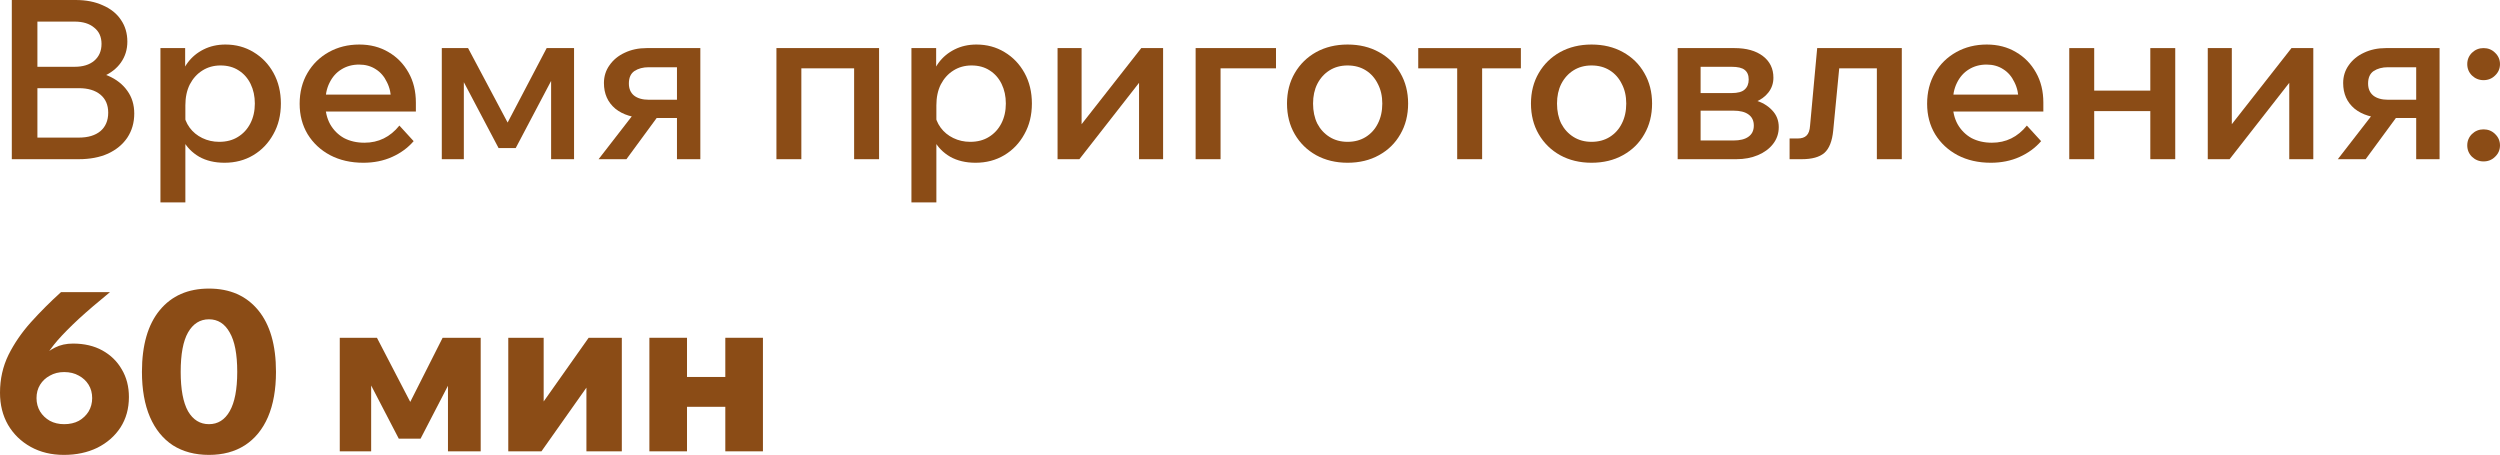
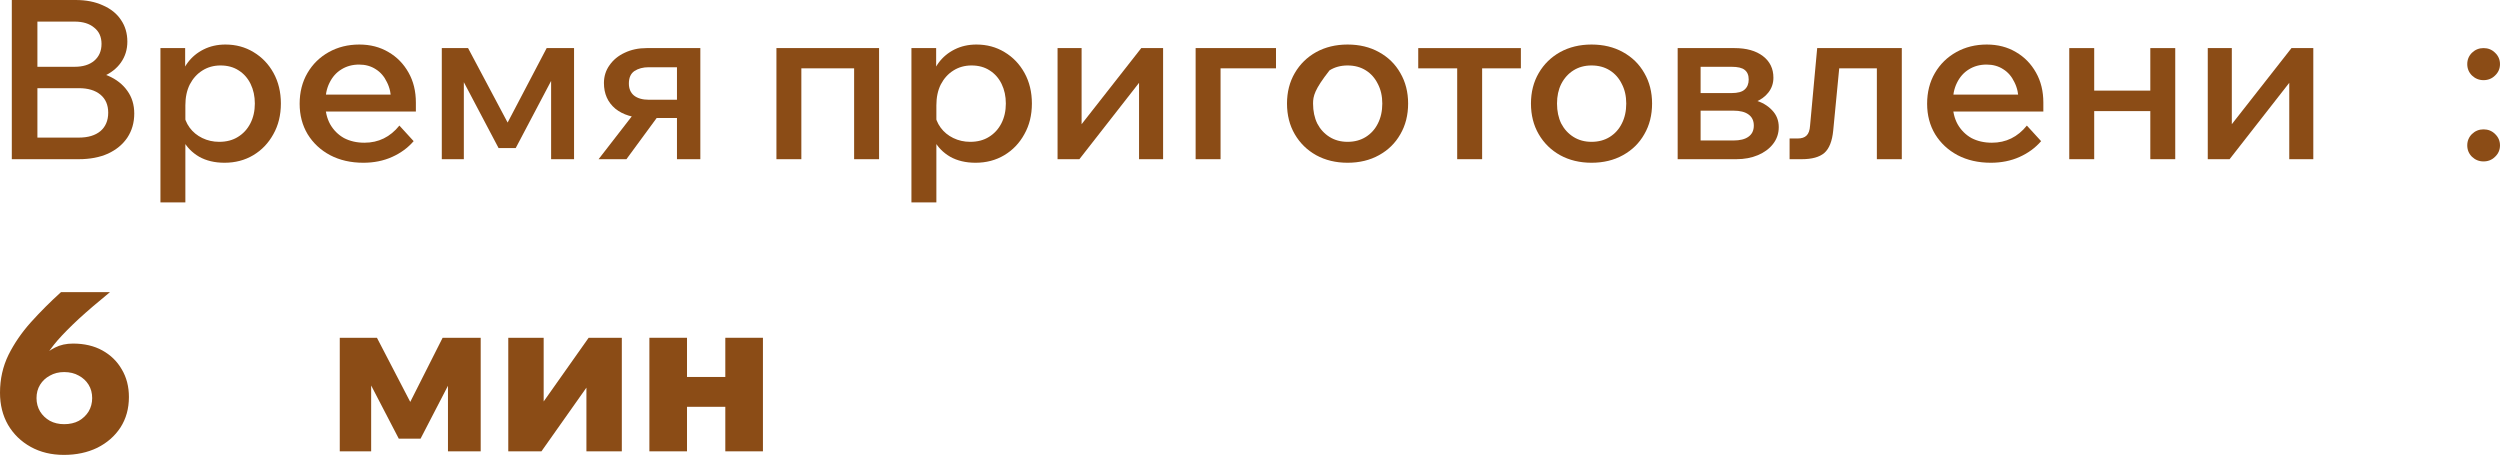
<svg xmlns="http://www.w3.org/2000/svg" viewBox="0 0 231.056 42.042" fill="none">
  <path d="M1.091 14.713V0H6.996C7.957 0 8.794 0.165 9.507 0.494C10.234 0.809 10.79 1.255 11.174 1.831C11.572 2.408 11.77 3.08 11.77 3.848C11.77 4.575 11.572 5.22 11.174 5.782C10.79 6.331 10.234 6.763 9.507 7.079C8.794 7.381 7.957 7.531 6.996 7.531H3.663V6.503H7.285C8.313 6.503 9.212 6.667 9.98 6.996C10.748 7.326 11.345 7.792 11.77 8.396C12.196 8.986 12.408 9.685 12.408 10.495C12.408 11.331 12.196 12.072 11.77 12.717C11.345 13.348 10.748 13.842 9.98 14.199C9.212 14.542 8.313 14.713 7.285 14.713H1.091ZM3.457 12.717H7.285C8.135 12.717 8.8 12.518 9.281 12.12C9.761 11.709 10.001 11.139 10.001 10.412C10.001 9.699 9.761 9.143 9.281 8.746C8.8 8.348 8.135 8.149 7.285 8.149H3.251V6.173H6.894C7.662 6.173 8.265 5.988 8.704 5.618C9.157 5.234 9.383 4.712 9.383 4.054C9.383 3.409 9.157 2.908 8.704 2.552C8.265 2.181 7.662 1.996 6.894 1.996H3.457V12.717Z" fill="#8B4C16" />
  <path d="M17.132 18.705H14.828V4.445H17.112V7.614H16.618C16.714 6.928 16.954 6.324 17.338 5.803C17.722 5.282 18.216 4.87 18.82 4.568C19.423 4.266 20.096 4.116 20.836 4.116C21.797 4.116 22.661 4.349 23.429 4.815C24.211 5.282 24.829 5.926 25.281 6.749C25.734 7.573 25.96 8.512 25.96 9.569C25.96 10.639 25.727 11.585 25.261 12.408C24.808 13.231 24.191 13.876 23.409 14.343C22.627 14.809 21.742 15.042 20.754 15.042C19.849 15.042 19.067 14.857 18.408 14.487C17.75 14.103 17.249 13.588 16.906 12.943C16.577 12.285 16.44 11.551 16.495 10.742L16.968 10.371C17.036 10.906 17.222 11.38 17.523 11.791C17.825 12.203 18.216 12.525 18.696 12.758C19.176 12.991 19.698 13.108 20.26 13.108C20.932 13.108 21.509 12.957 21.989 12.655C22.483 12.354 22.867 11.935 23.141 11.4C23.416 10.865 23.553 10.255 23.553 9.569C23.553 8.896 23.422 8.293 23.162 7.758C22.901 7.223 22.531 6.804 22.051 6.503C21.584 6.201 21.028 6.05 20.384 6.05C19.753 6.05 19.19 6.208 18.696 6.523C18.216 6.825 17.832 7.25 17.544 7.799C17.27 8.348 17.132 8.992 17.132 9.733V18.705Z" fill="#8B4C16" />
  <path d="M36.913 11.606L38.23 13.046C37.695 13.664 37.03 14.151 36.234 14.507C35.438 14.864 34.554 15.042 33.58 15.042C32.427 15.042 31.405 14.809 30.514 14.343C29.636 13.876 28.943 13.231 28.435 12.408C27.941 11.585 27.694 10.646 27.694 9.589C27.694 8.519 27.935 7.573 28.415 6.749C28.895 5.926 29.553 5.282 30.39 4.815C31.227 4.349 32.167 4.116 33.209 4.116C34.224 4.116 35.123 4.349 35.905 4.815C36.687 5.268 37.304 5.899 37.757 6.708C38.21 7.504 38.436 8.43 38.436 9.486V9.61H36.152V9.383C36.152 8.698 36.022 8.101 35.761 7.593C35.514 7.072 35.171 6.674 34.732 6.4C34.293 6.112 33.779 5.968 33.189 5.968C32.571 5.968 32.023 6.118 31.542 6.42C31.076 6.708 30.712 7.12 30.452 7.655C30.191 8.176 30.061 8.807 30.061 9.548C30.061 10.289 30.212 10.934 30.514 11.482C30.829 12.031 31.254 12.456 31.79 12.758C32.338 13.046 32.969 13.19 33.683 13.19C34.986 13.19 36.063 12.662 36.913 11.606ZM38.436 10.309H29.3V8.746H38.107L38.436 9.507V10.309Z" fill="#8B4C16" />
  <path d="M40.832 14.713V4.445H43.26L47.108 11.688L46.737 11.668L50.524 4.445H53.055V14.713H50.935V5.206L51.861 5.721L47.664 13.684H46.079L41.881 5.721L42.869 5.288V14.713H40.832Z" fill="#8B4C16" />
  <path d="M62.567 14.713V4.753L64.048 6.214H59.953C59.432 6.214 58.993 6.331 58.636 6.564C58.293 6.798 58.122 7.182 58.122 7.717C58.122 8.197 58.28 8.567 58.595 8.828C58.924 9.089 59.384 9.219 59.974 9.219H63.513V10.906H59.727C58.534 10.906 57.58 10.618 56.867 10.042C56.167 9.452 55.817 8.663 55.817 7.675C55.817 7.058 55.989 6.509 56.332 6.029C56.675 5.535 57.141 5.151 57.731 4.877C58.334 4.589 59.014 4.445 59.768 4.445H64.727V14.713H62.567ZM55.323 14.713L58.863 10.145H61.25L57.896 14.713H55.323Z" fill="#8B4C16" />
  <path d="M71.759 14.713V4.445H81.245V14.713H78.94V4.815L80.586 6.317H72.294L74.063 4.815V14.713H71.759Z" fill="#8B4C16" />
  <path d="M86.542 18.705H84.237V4.445H86.521V7.614H86.028C86.124 6.928 86.364 6.324 86.748 5.803C87.132 5.282 87.626 4.87 88.23 4.568C88.833 4.266 89.505 4.116 90.246 4.116C91.207 4.116 92.071 4.349 92.839 4.815C93.621 5.282 94.238 5.926 94.691 6.749C95.144 7.573 95.37 8.512 95.37 9.569C95.37 10.639 95.137 11.585 94.67 12.408C94.218 13.231 93.6 13.876 92.818 14.343C92.036 14.809 91.152 15.042 90.164 15.042C89.258 15.042 88.477 14.857 87.818 14.487C87.159 14.103 86.659 13.588 86.316 12.943C85.987 12.285 85.849 11.551 85.904 10.742L86.378 10.371C86.446 10.906 86.631 11.38 86.933 11.791C87.235 12.203 87.626 12.525 88.106 12.758C88.586 12.991 89.108 13.108 89.67 13.108C90.342 13.108 90.918 12.957 91.399 12.655C91.892 12.354 92.276 11.935 92.551 11.4C92.825 10.865 92.962 10.255 92.962 9.569C92.962 8.896 92.832 8.293 92.571 7.758C92.311 7.223 91.94 6.804 91.46 6.503C90.994 6.201 90.438 6.05 89.793 6.05C89.163 6.05 88.6 6.208 88.106 6.523C87.626 6.825 87.242 7.25 86.954 7.799C86.679 8.348 86.542 8.992 86.542 9.733V18.705Z" fill="#8B4C16" />
  <path d="M97.742 14.713V4.445H99.964V11.75L99.8 11.688L105.479 4.445H107.496V14.713H105.273V7.408L105.418 7.47L99.759 14.713H97.742Z" fill="#8B4C16" />
  <path d="M110.503 14.713V4.445H117.931V6.317H110.997L112.807 4.898V14.713H110.503Z" fill="#8B4C16" />
-   <path d="M124.545 15.042C123.461 15.042 122.494 14.809 121.644 14.343C120.807 13.876 120.148 13.231 119.668 12.408C119.188 11.585 118.948 10.639 118.948 9.569C118.948 8.512 119.188 7.573 119.668 6.749C120.148 5.926 120.807 5.282 121.644 4.815C122.494 4.349 123.461 4.116 124.545 4.116C125.643 4.116 126.61 4.349 127.447 4.815C128.297 5.282 128.956 5.926 129.422 6.749C129.902 7.573 130.142 8.512 130.142 9.569C130.142 10.639 129.902 11.585 129.422 12.408C128.956 13.231 128.297 13.876 127.447 14.343C126.61 14.809 125.643 15.042 124.545 15.042ZM124.545 13.108C125.19 13.108 125.752 12.957 126.233 12.655C126.713 12.354 127.083 11.942 127.344 11.421C127.618 10.886 127.755 10.268 127.755 9.569C127.755 8.883 127.618 8.279 127.344 7.758C127.083 7.223 126.713 6.804 126.233 6.503C125.752 6.201 125.19 6.05 124.545 6.05C123.914 6.05 123.358 6.201 122.878 6.503C122.398 6.804 122.021 7.223 121.747 7.758C121.486 8.279 121.356 8.883 121.356 9.569C121.356 10.268 121.486 10.886 121.747 11.421C122.021 11.942 122.398 12.354 122.878 12.655C123.358 12.957 123.914 13.108 124.545 13.108Z" fill="#8B4C16" />
+   <path d="M124.545 15.042C123.461 15.042 122.494 14.809 121.644 14.343C120.807 13.876 120.148 13.231 119.668 12.408C119.188 11.585 118.948 10.639 118.948 9.569C118.948 8.512 119.188 7.573 119.668 6.749C120.148 5.926 120.807 5.282 121.644 4.815C122.494 4.349 123.461 4.116 124.545 4.116C125.643 4.116 126.61 4.349 127.447 4.815C128.297 5.282 128.956 5.926 129.422 6.749C129.902 7.573 130.142 8.512 130.142 9.569C130.142 10.639 129.902 11.585 129.422 12.408C128.956 13.231 128.297 13.876 127.447 14.343C126.61 14.809 125.643 15.042 124.545 15.042ZM124.545 13.108C125.19 13.108 125.752 12.957 126.233 12.655C126.713 12.354 127.083 11.942 127.344 11.421C127.618 10.886 127.755 10.268 127.755 9.569C127.755 8.883 127.618 8.279 127.344 7.758C127.083 7.223 126.713 6.804 126.233 6.503C125.752 6.201 125.19 6.05 124.545 6.05C123.914 6.05 123.358 6.201 122.878 6.503C121.486 8.279 121.356 8.883 121.356 9.569C121.356 10.268 121.486 10.886 121.747 11.421C122.021 11.942 122.398 12.354 122.878 12.655C123.358 12.957 123.914 13.108 124.545 13.108Z" fill="#8B4C16" />
  <path d="M134.677 14.713V5.206H136.982V14.713H134.677ZM131.077 6.317V4.445H140.563V6.317H131.077Z" fill="#8B4C16" />
  <path d="M147.092 15.042C146.008 15.042 145.041 14.809 144.191 14.343C143.354 13.876 142.695 13.231 142.215 12.408C141.735 11.585 141.495 10.639 141.495 9.569C141.495 8.512 141.735 7.573 142.215 6.749C142.695 5.926 143.354 5.282 144.191 4.815C145.041 4.349 146.008 4.116 147.092 4.116C148.19 4.116 149.157 4.349 149.994 4.815C150.844 5.282 151.503 5.926 151.969 6.749C152.449 7.573 152.689 8.512 152.689 9.569C152.689 10.639 152.449 11.585 151.969 12.408C151.503 13.231 150.844 13.876 149.994 14.343C149.157 14.809 148.19 15.042 147.092 15.042ZM147.092 13.108C147.737 13.108 148.3 12.957 148.78 12.655C149.26 12.354 149.63 11.942 149.891 11.421C150.165 10.886 150.302 10.268 150.302 9.569C150.302 8.883 150.165 8.279 149.891 7.758C149.63 7.223 149.26 6.804 148.78 6.503C148.3 6.201 147.737 6.05 147.092 6.05C146.461 6.05 145.906 6.201 145.425 6.503C144.945 6.804 144.568 7.223 144.294 7.758C144.033 8.279 143.903 8.883 143.903 9.569C143.903 10.268 144.033 10.886 144.294 11.421C144.568 11.942 144.945 12.354 145.425 12.655C145.906 12.957 146.461 13.108 147.092 13.108Z" fill="#8B4C16" />
  <path d="M155.054 14.713V4.445H160.302C161.413 4.445 162.291 4.692 162.936 5.186C163.58 5.679 163.903 6.345 163.903 7.182C163.903 7.703 163.745 8.163 163.43 8.56C163.128 8.944 162.716 9.239 162.195 9.445L162.174 9.26C162.833 9.438 163.368 9.747 163.779 10.186C164.191 10.611 164.397 11.133 164.397 11.75C164.397 12.34 164.218 12.861 163.862 13.314C163.519 13.753 163.052 14.096 162.462 14.343C161.873 14.59 161.214 14.713 160.487 14.713H155.054ZM157.174 14.137L155.98 12.985H160.199C160.816 12.985 161.283 12.868 161.598 12.635C161.927 12.402 162.092 12.059 162.092 11.606C162.092 11.153 161.927 10.81 161.598 10.577C161.283 10.344 160.816 10.227 160.199 10.227H156.207V8.602H160.034C160.61 8.602 161.015 8.492 161.248 8.272C161.495 8.053 161.619 7.744 161.619 7.346C161.619 6.948 161.495 6.653 161.248 6.461C161.015 6.269 160.61 6.173 160.034 6.173H155.919L157.174 4.98V14.137Z" fill="#8B4C16" />
  <path d="M165.398 14.713V12.799H166.139C166.509 12.799 166.783 12.71 166.962 12.532C167.154 12.354 167.263 12.045 167.291 11.606L167.949 4.445H175.769V14.713H173.464V4.815L175.11 6.317H168.381L170.13 4.815L169.431 12.059C169.335 13.046 169.061 13.739 168.608 14.137C168.155 14.521 167.462 14.713 166.529 14.713H165.398Z" fill="#8B4C16" />
  <path d="M187.328 11.606L188.645 13.046C188.11 13.664 187.444 14.151 186.649 14.507C185.853 14.864 184.968 15.042 183.994 15.042C182.842 15.042 181.82 14.809 180.928 14.343C180.05 13.876 179.357 13.231 178.85 12.408C178.356 11.585 178.109 10.646 178.109 9.589C178.109 8.519 178.349 7.573 178.829 6.749C179.309 5.926 179.968 5.282 180.805 4.815C181.641 4.349 182.581 4.116 183.624 4.116C184.639 4.116 185.538 4.349 186.32 4.815C187.101 5.268 187.719 5.899 188.171 6.708C188.624 7.504 188.851 8.43 188.851 9.486V9.61H186.567V9.383C186.567 8.698 186.436 8.101 186.175 7.593C185.929 7.072 185.586 6.674 185.147 6.4C184.708 6.112 184.193 5.968 183.603 5.968C182.986 5.968 182.437 6.118 181.957 6.42C181.491 6.708 181.127 7.12 180.866 7.655C180.606 8.176 180.475 8.807 180.475 9.548C180.475 10.289 180.626 10.934 180.928 11.482C181.244 12.031 181.669 12.456 182.204 12.758C182.753 13.046 183.384 13.19 184.097 13.19C185.4 13.19 186.477 12.662 187.328 11.606ZM188.851 10.309H179.714V8.746H188.521L188.851 9.507V10.309Z" fill="#8B4C16" />
  <path d="M198.737 14.713V4.445H201.041V14.713H198.737ZM191.246 14.713V4.445H193.551V14.713H191.246ZM192.337 10.268V8.375H200.053V10.268H192.337Z" fill="#8B4C16" />
  <path d="M204.047 14.713V4.445H206.27V11.75L206.105 11.688L211.784 4.445H213.801V14.713H211.579V7.408L211.723 7.47L206.064 14.713H204.047Z" fill="#8B4C16" />
-   <path d="M223.31 14.713V4.753L224.792 6.214H220.697C220.176 6.214 219.737 6.331 219.38 6.564C219.037 6.798 218.865 7.182 218.865 7.717C218.865 8.197 219.023 8.567 219.339 8.828C219.668 9.089 220.128 9.219 220.718 9.219H224.257V10.906H220.471C219.277 10.906 218.324 10.618 217.61 10.042C216.911 9.452 216.561 8.663 216.561 7.675C216.561 7.058 216.732 6.509 217.075 6.029C217.418 5.535 217.885 5.151 218.474 4.877C219.078 4.589 219.757 4.445 220.512 4.445H225.471V14.713H223.31ZM216.067 14.713L219.606 10.145H221.993L218.639 14.713H216.067Z" fill="#8B4C16" />
  <path d="M231.055 13.437C231.055 13.849 230.905 14.199 230.603 14.487C230.315 14.775 229.958 14.919 229.533 14.919C229.121 14.919 228.764 14.775 228.463 14.487C228.175 14.199 228.03 13.849 228.03 13.437C228.03 13.026 228.175 12.676 228.463 12.388C228.764 12.1 229.121 11.956 229.533 11.956C229.958 11.956 230.315 12.1 230.603 12.388C230.905 12.676 231.055 13.026 231.055 13.437ZM231.055 5.926C231.055 6.338 230.905 6.688 230.603 6.976C230.315 7.264 229.958 7.408 229.533 7.408C229.121 7.408 228.764 7.264 228.463 6.976C228.175 6.688 228.03 6.338 228.03 5.926C228.03 5.515 228.175 5.165 228.463 4.877C228.764 4.589 229.121 4.445 229.533 4.445C229.958 4.445 230.315 4.589 230.603 4.877C230.905 5.165 231.055 5.515 231.055 5.926Z" fill="#8B4C16" />
  <path d="M5.906 42.042C4.753 42.042 3.731 41.795 2.84 41.302C1.948 40.808 1.248 40.128 0.741 39.264C0.247 38.4 0 37.412 0 36.301C0 35.039 0.261 33.873 0.782 32.803C1.317 31.733 2.01 30.725 2.86 29.778C3.725 28.818 4.651 27.892 5.638 27H10.165C9.04 27.919 8.08 28.742 7.285 29.469C6.503 30.196 5.851 30.855 5.33 31.445C4.822 32.035 4.417 32.597 4.116 33.132L3.848 33.091C4.191 32.68 4.603 32.357 5.083 32.124C5.563 31.877 6.118 31.754 6.749 31.754C7.792 31.754 8.698 31.966 9.466 32.391C10.234 32.817 10.831 33.4 11.256 34.141C11.695 34.881 11.915 35.732 11.915 36.692C11.915 37.762 11.654 38.702 11.133 39.511C10.611 40.307 9.898 40.931 8.992 41.384C8.087 41.823 7.058 42.042 5.906 42.042ZM5.926 39.203C6.448 39.203 6.9 39.1 7.285 38.894C7.669 38.674 7.97 38.386 8.19 38.03C8.409 37.659 8.519 37.248 8.519 36.795C8.519 36.329 8.409 35.917 8.19 35.56C7.97 35.204 7.669 34.922 7.285 34.717C6.9 34.497 6.448 34.387 5.926 34.387C5.433 34.387 4.994 34.497 4.609 34.717C4.225 34.922 3.924 35.204 3.704 35.56C3.484 35.917 3.375 36.329 3.375 36.795C3.375 37.248 3.484 37.659 3.704 38.03C3.924 38.386 4.225 38.674 4.609 38.894C4.994 39.1 5.433 39.203 5.926 39.203Z" fill="#8B4C16" />
-   <path d="M19.313 42.042C18.023 42.042 16.912 41.747 15.979 41.157C15.06 40.554 14.354 39.683 13.86 38.544C13.366 37.392 13.119 35.999 13.119 34.367C13.119 31.897 13.668 29.998 14.765 28.667C15.863 27.336 17.379 26.671 19.313 26.671C21.247 26.671 22.763 27.336 23.861 28.667C24.958 29.998 25.507 31.897 25.507 34.367C25.507 35.999 25.26 37.392 24.766 38.544C24.272 39.683 23.559 40.554 22.626 41.157C21.707 41.747 20.602 42.042 19.313 42.042ZM19.313 39.203C20.136 39.203 20.774 38.805 21.227 38.009C21.693 37.2 21.926 35.986 21.926 34.367C21.926 32.734 21.693 31.52 21.227 30.725C20.774 29.915 20.136 29.51 19.313 29.51C18.49 29.51 17.845 29.915 17.379 30.725C16.926 31.52 16.7 32.734 16.7 34.367C16.7 35.986 16.926 37.2 17.379 38.009C17.845 38.805 18.49 39.203 19.313 39.203Z" fill="#8B4C16" />
  <path d="M31.402 41.713V31.218H34.838L38.151 37.598L37.699 37.577L40.909 31.218H44.427V41.713H41.402V32.371L42.431 33.667L38.871 40.54H36.855L33.274 33.647L34.303 32.556V41.713H31.402Z" fill="#8B4C16" />
  <path d="M46.976 41.713V31.218H50.247V37.351L50.103 37.309L54.404 31.218H57.47V41.713H54.198V35.581L54.343 35.622L50.042 41.713H46.976Z" fill="#8B4C16" />
  <path d="M67.035 41.713V31.218H70.512V41.713H67.035ZM60.018 41.713V31.218H63.495V41.713H60.018ZM61.643 37.598V34.84H69.072V37.598H61.643Z" fill="#8B4C16" />
</svg>